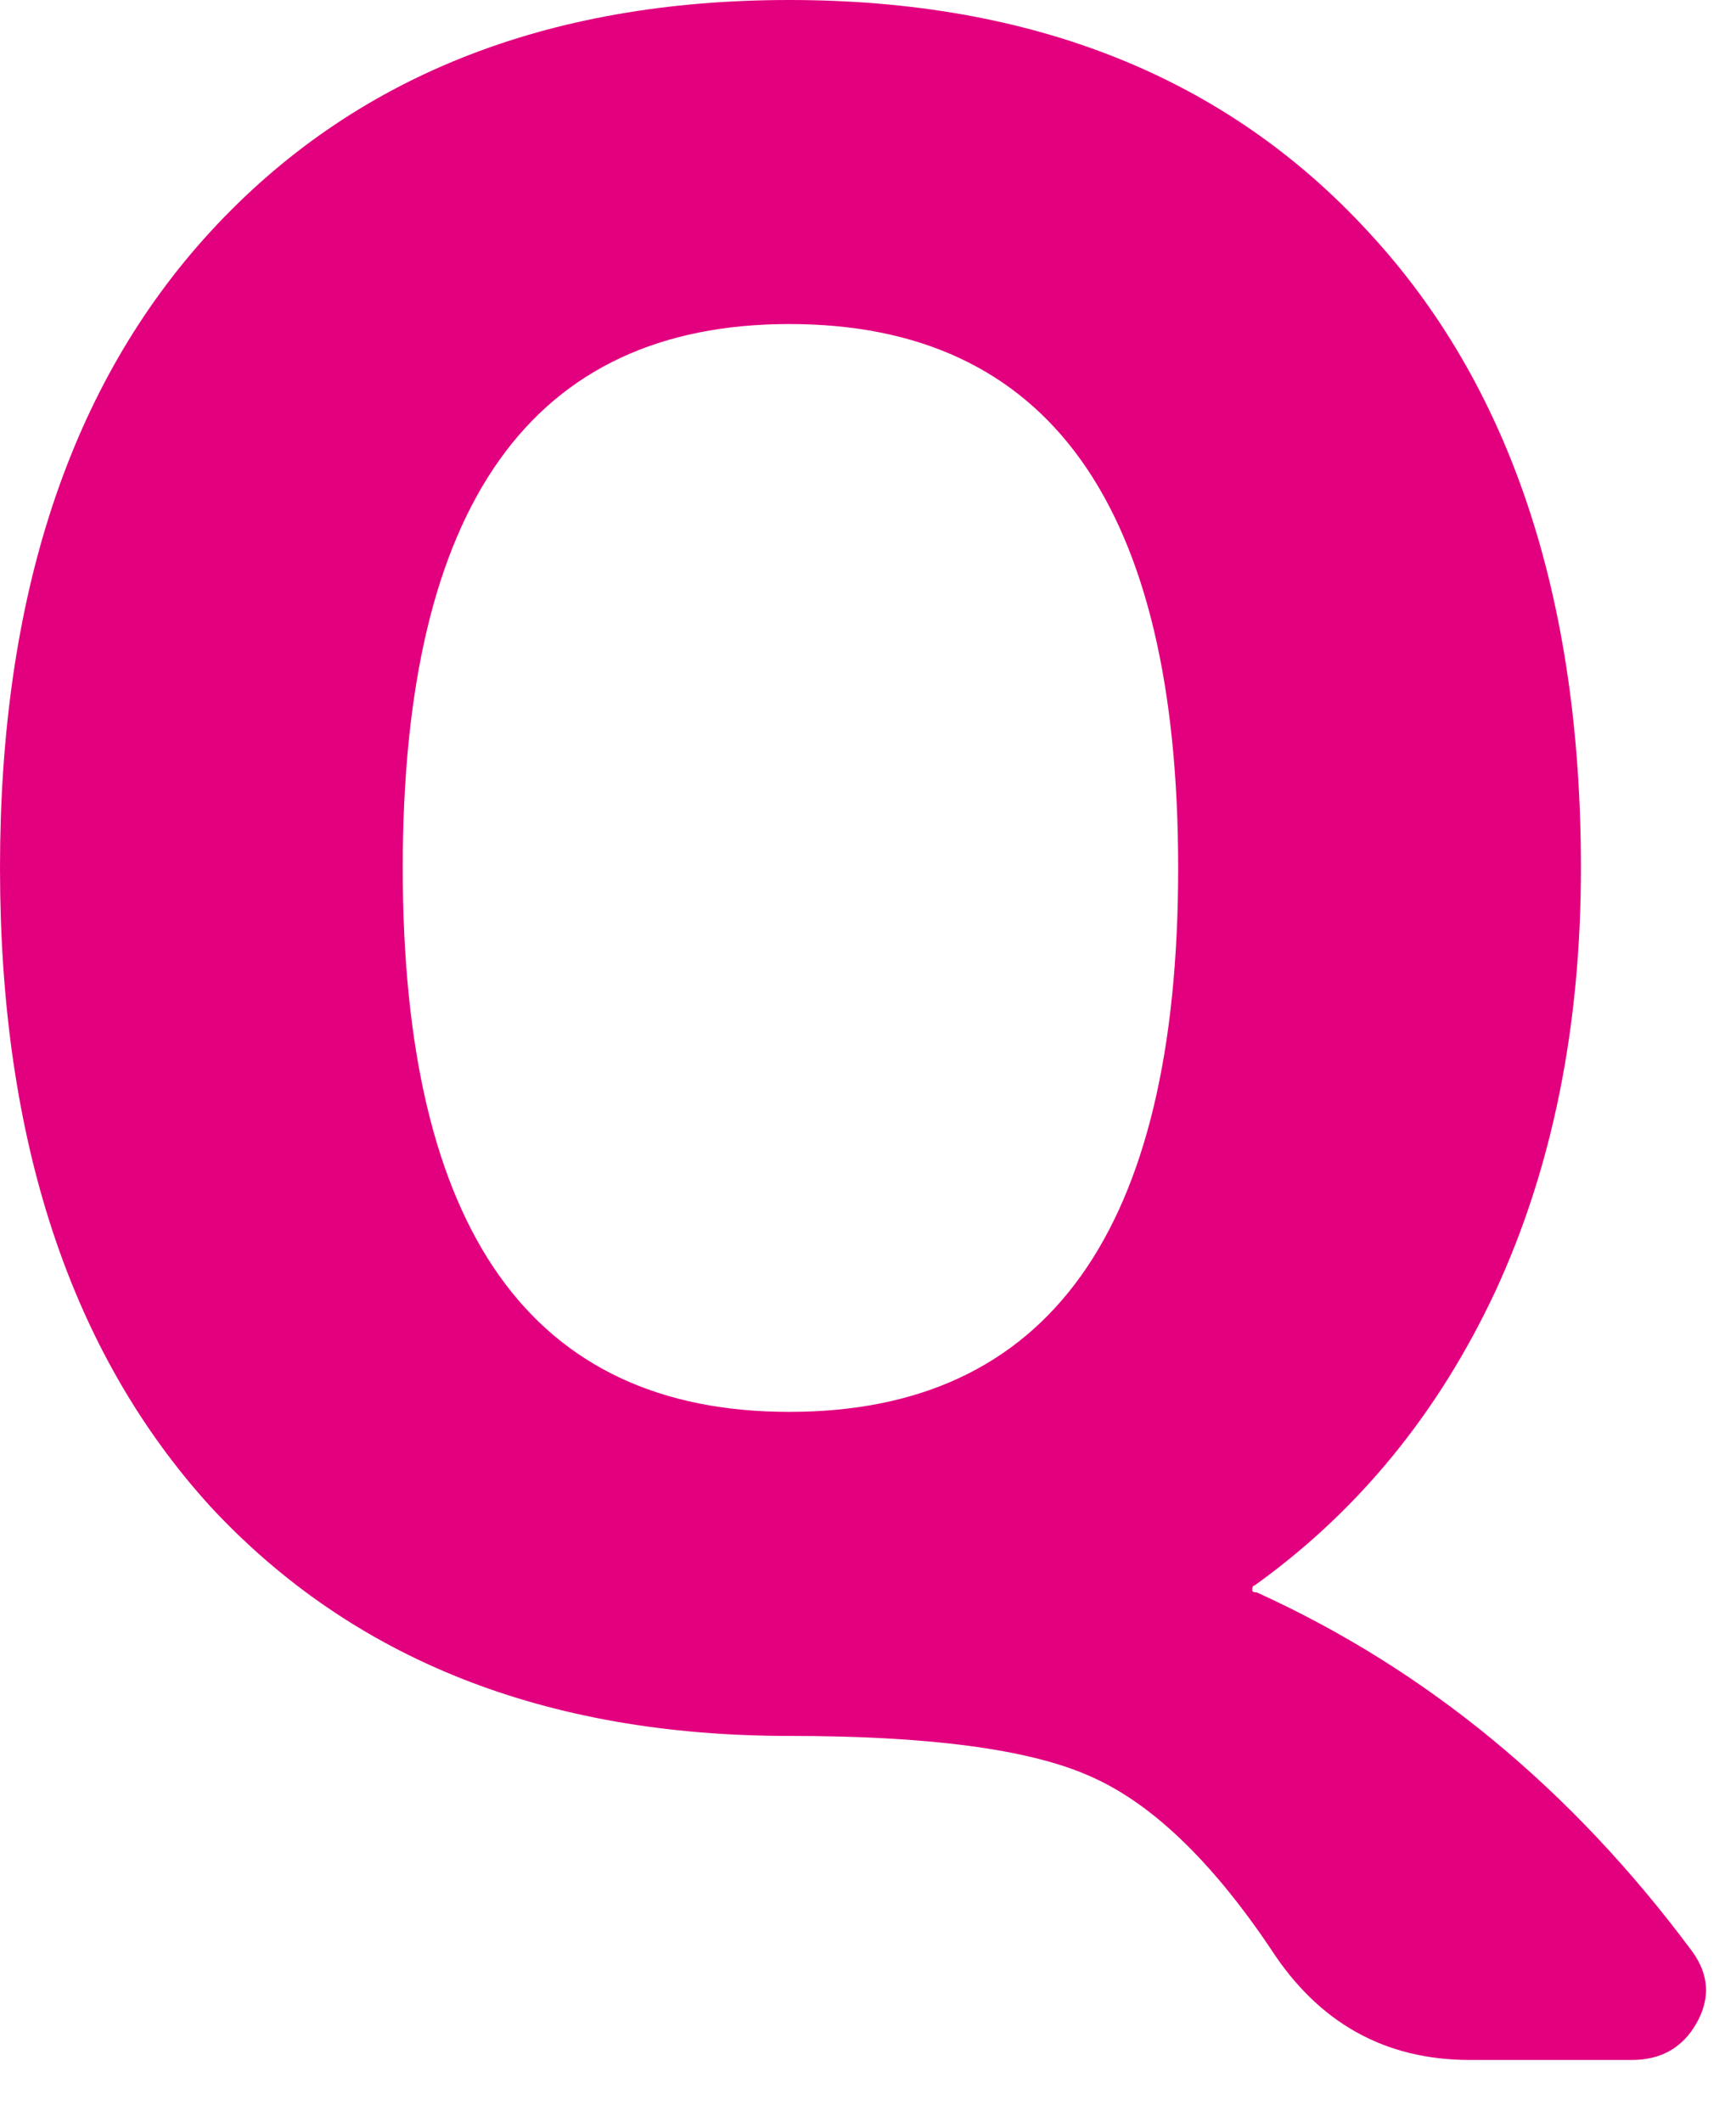
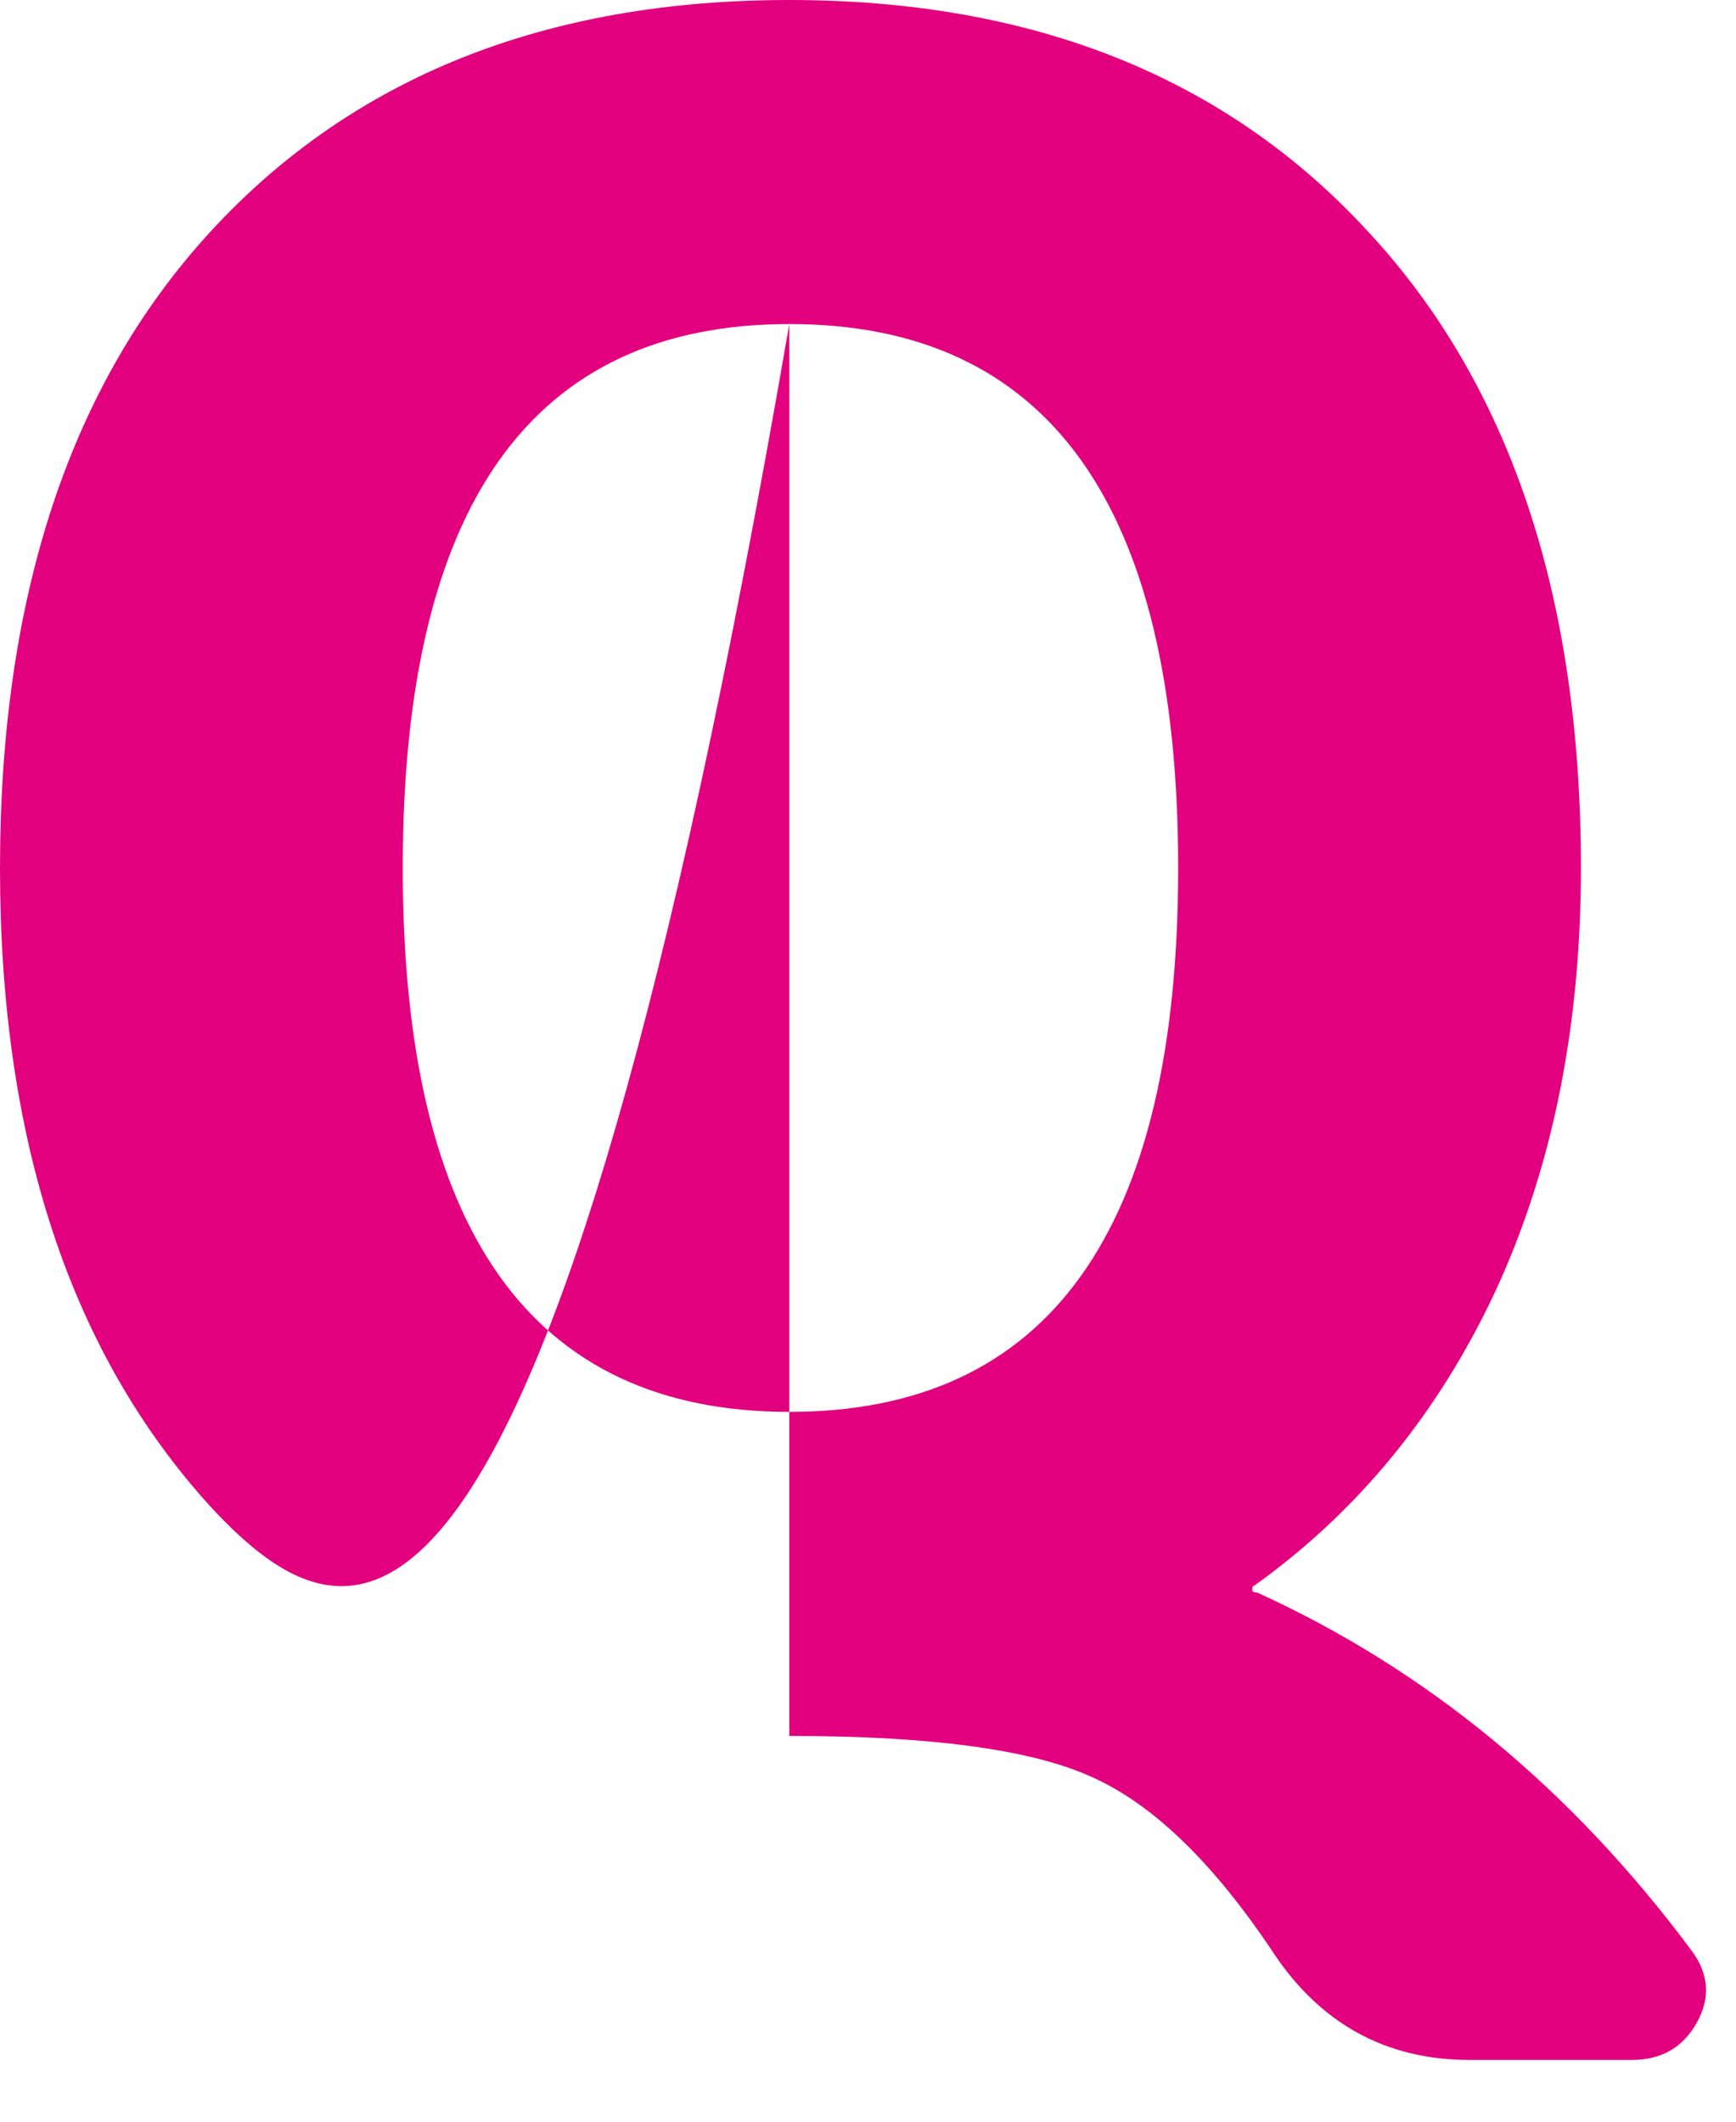
<svg xmlns="http://www.w3.org/2000/svg" width="18" height="22" viewBox="0 0 18 22" fill="none">
-   <path d="M8.184 3.36C5.512 3.36 4.176 5.24 4.176 9C4.176 12.76 5.512 14.64 8.184 14.64C10.872 14.64 12.216 12.76 12.216 9C12.216 5.24 10.872 3.36 8.184 3.36ZM8.184 18C5.656 18 3.656 17.208 2.184 15.624C0.728 14.024 0 11.816 0 9C0 6.184 0.728 3.984 2.184 2.4C3.656 0.8 5.656 0 8.184 0C10.712 0 12.712 0.8 14.184 2.4C15.656 3.984 16.392 6.184 16.392 9C16.392 10.648 16.096 12.112 15.504 13.392C14.912 14.656 14.08 15.672 13.008 16.44C12.992 16.44 12.984 16.456 12.984 16.488C12.984 16.504 13 16.512 13.032 16.512C14.792 17.312 16.296 18.552 17.544 20.232C17.72 20.472 17.736 20.72 17.592 20.976C17.448 21.232 17.224 21.36 16.92 21.36H15.24C14.36 21.36 13.672 20.976 13.176 20.208C12.552 19.28 11.92 18.68 11.28 18.408C10.656 18.136 9.624 18 8.184 18Z" fill="#E3007F" />
+   <path d="M8.184 3.36C5.512 3.36 4.176 5.24 4.176 9C4.176 12.76 5.512 14.64 8.184 14.64C10.872 14.64 12.216 12.76 12.216 9C12.216 5.24 10.872 3.36 8.184 3.36ZC5.656 18 3.656 17.208 2.184 15.624C0.728 14.024 0 11.816 0 9C0 6.184 0.728 3.984 2.184 2.4C3.656 0.8 5.656 0 8.184 0C10.712 0 12.712 0.8 14.184 2.4C15.656 3.984 16.392 6.184 16.392 9C16.392 10.648 16.096 12.112 15.504 13.392C14.912 14.656 14.08 15.672 13.008 16.44C12.992 16.44 12.984 16.456 12.984 16.488C12.984 16.504 13 16.512 13.032 16.512C14.792 17.312 16.296 18.552 17.544 20.232C17.72 20.472 17.736 20.72 17.592 20.976C17.448 21.232 17.224 21.36 16.92 21.36H15.24C14.36 21.36 13.672 20.976 13.176 20.208C12.552 19.28 11.92 18.68 11.28 18.408C10.656 18.136 9.624 18 8.184 18Z" fill="#E3007F" />
</svg>